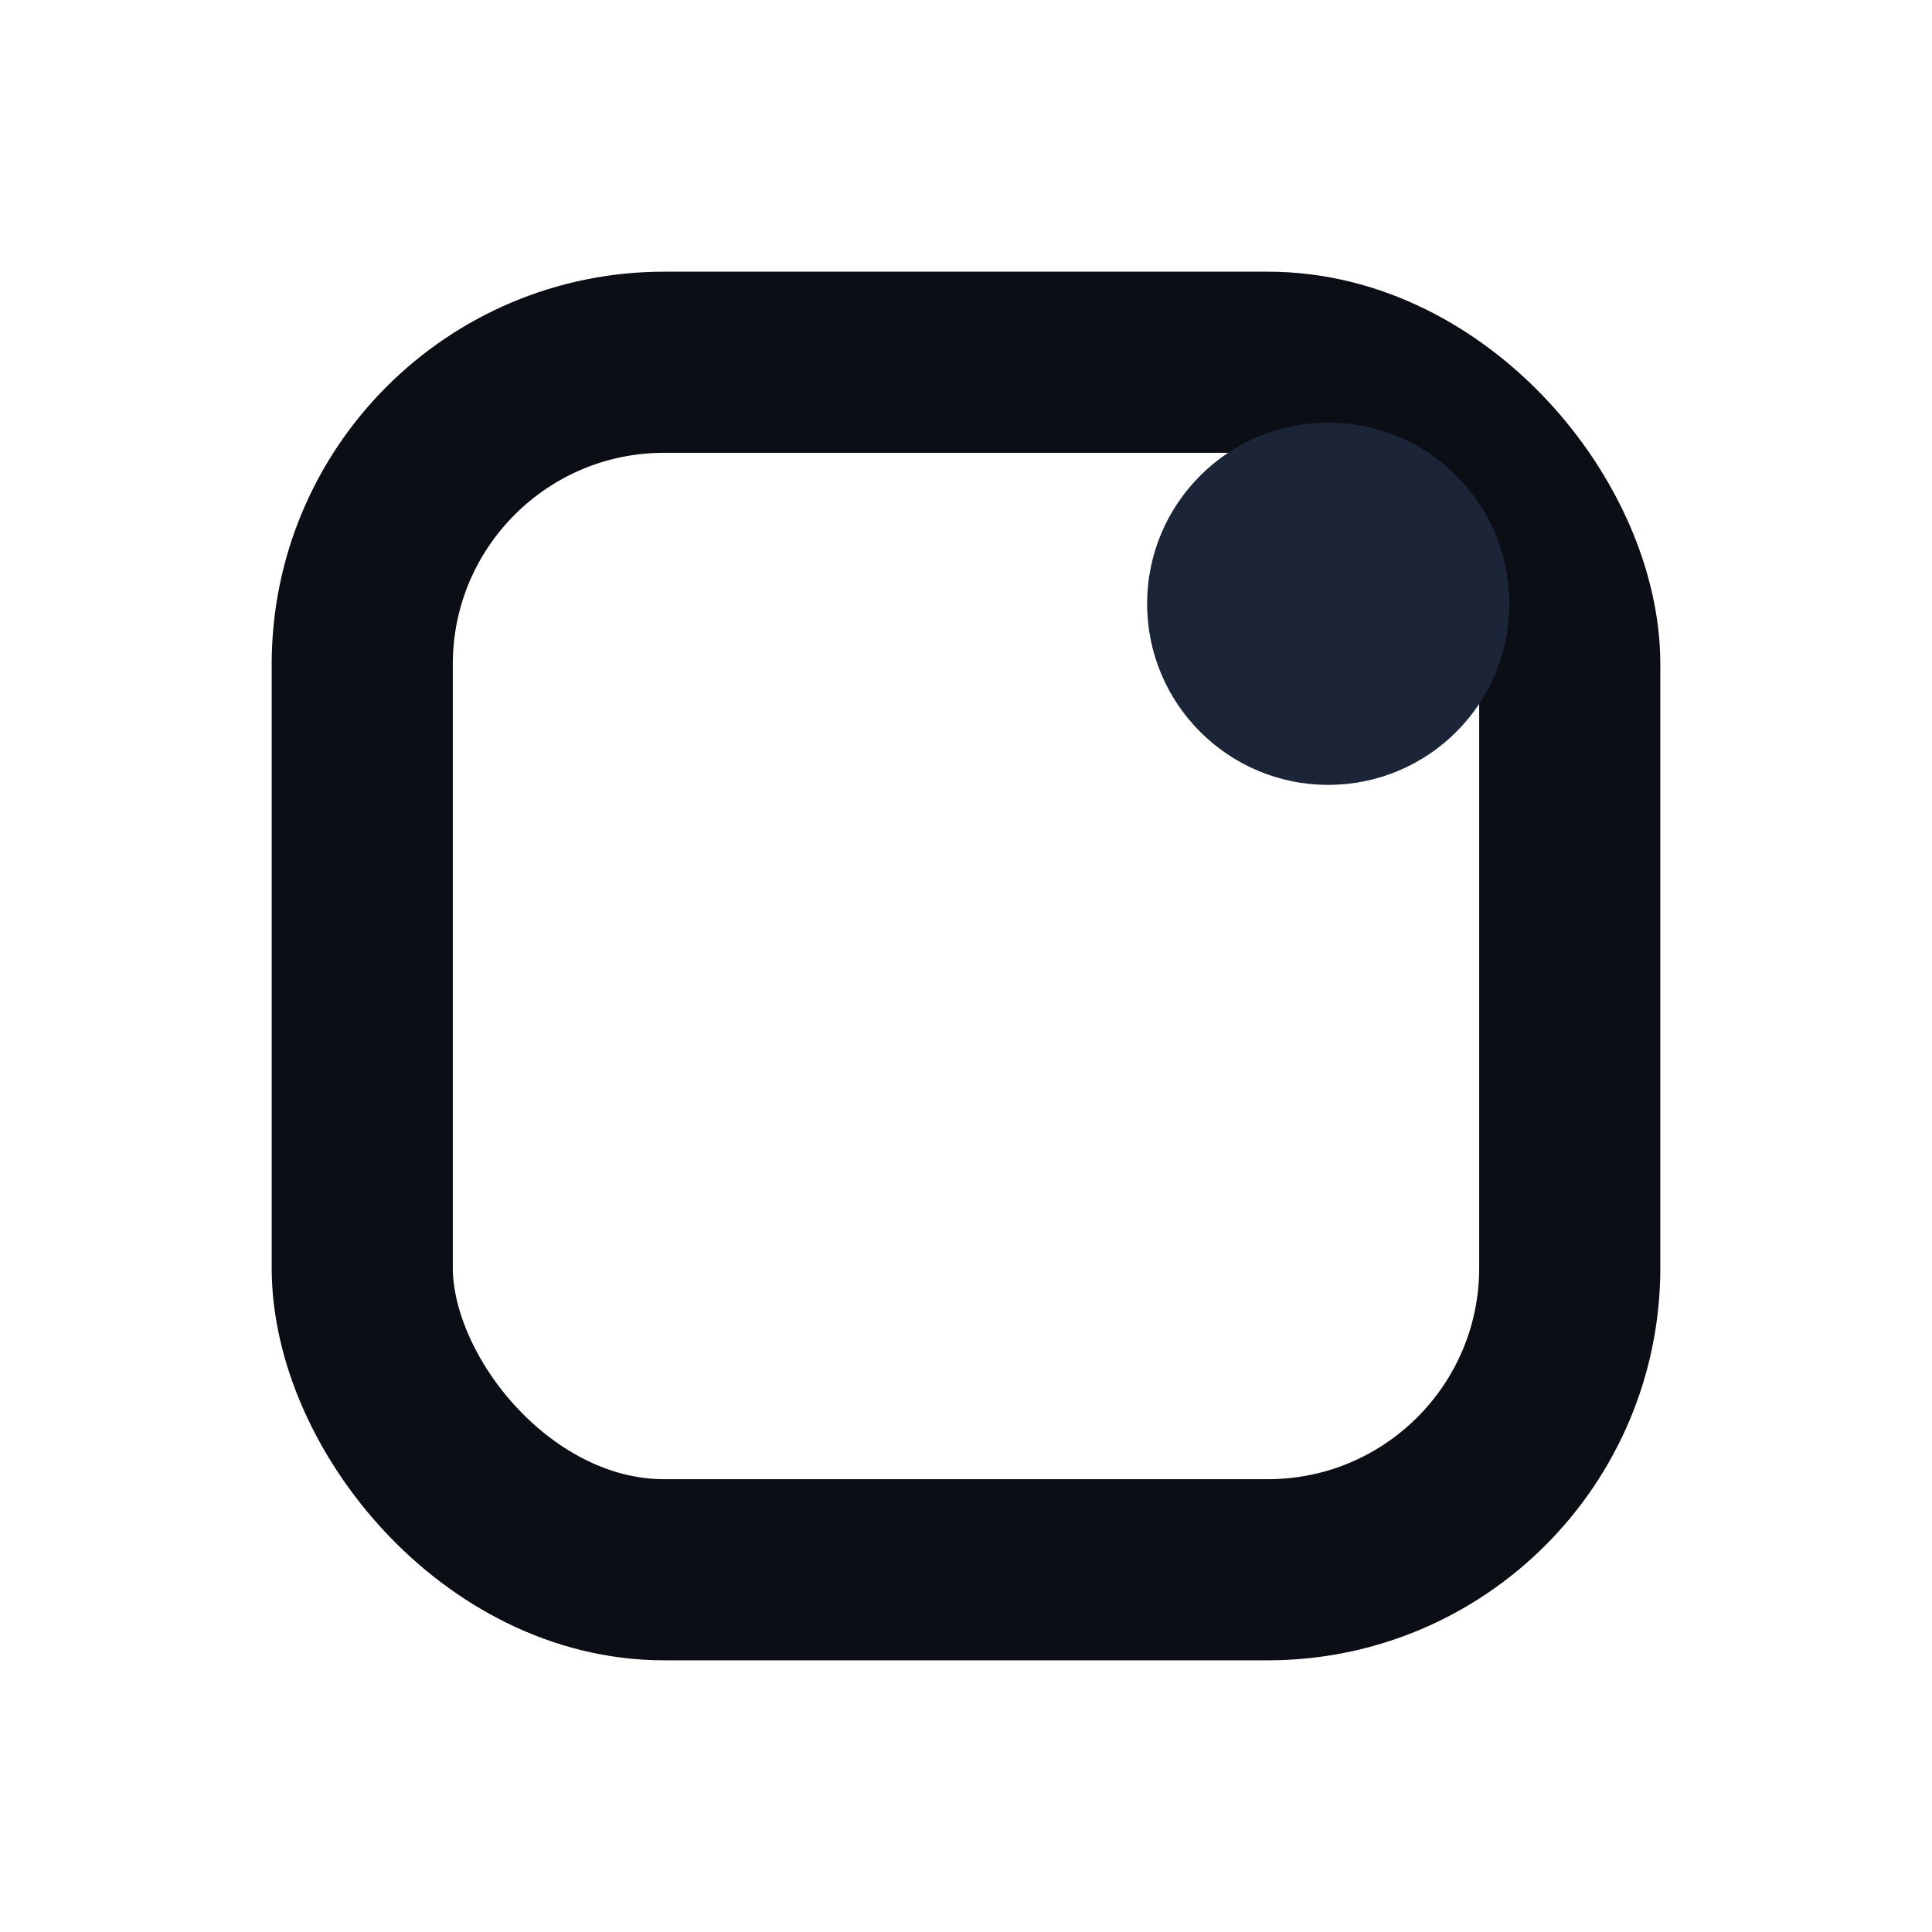
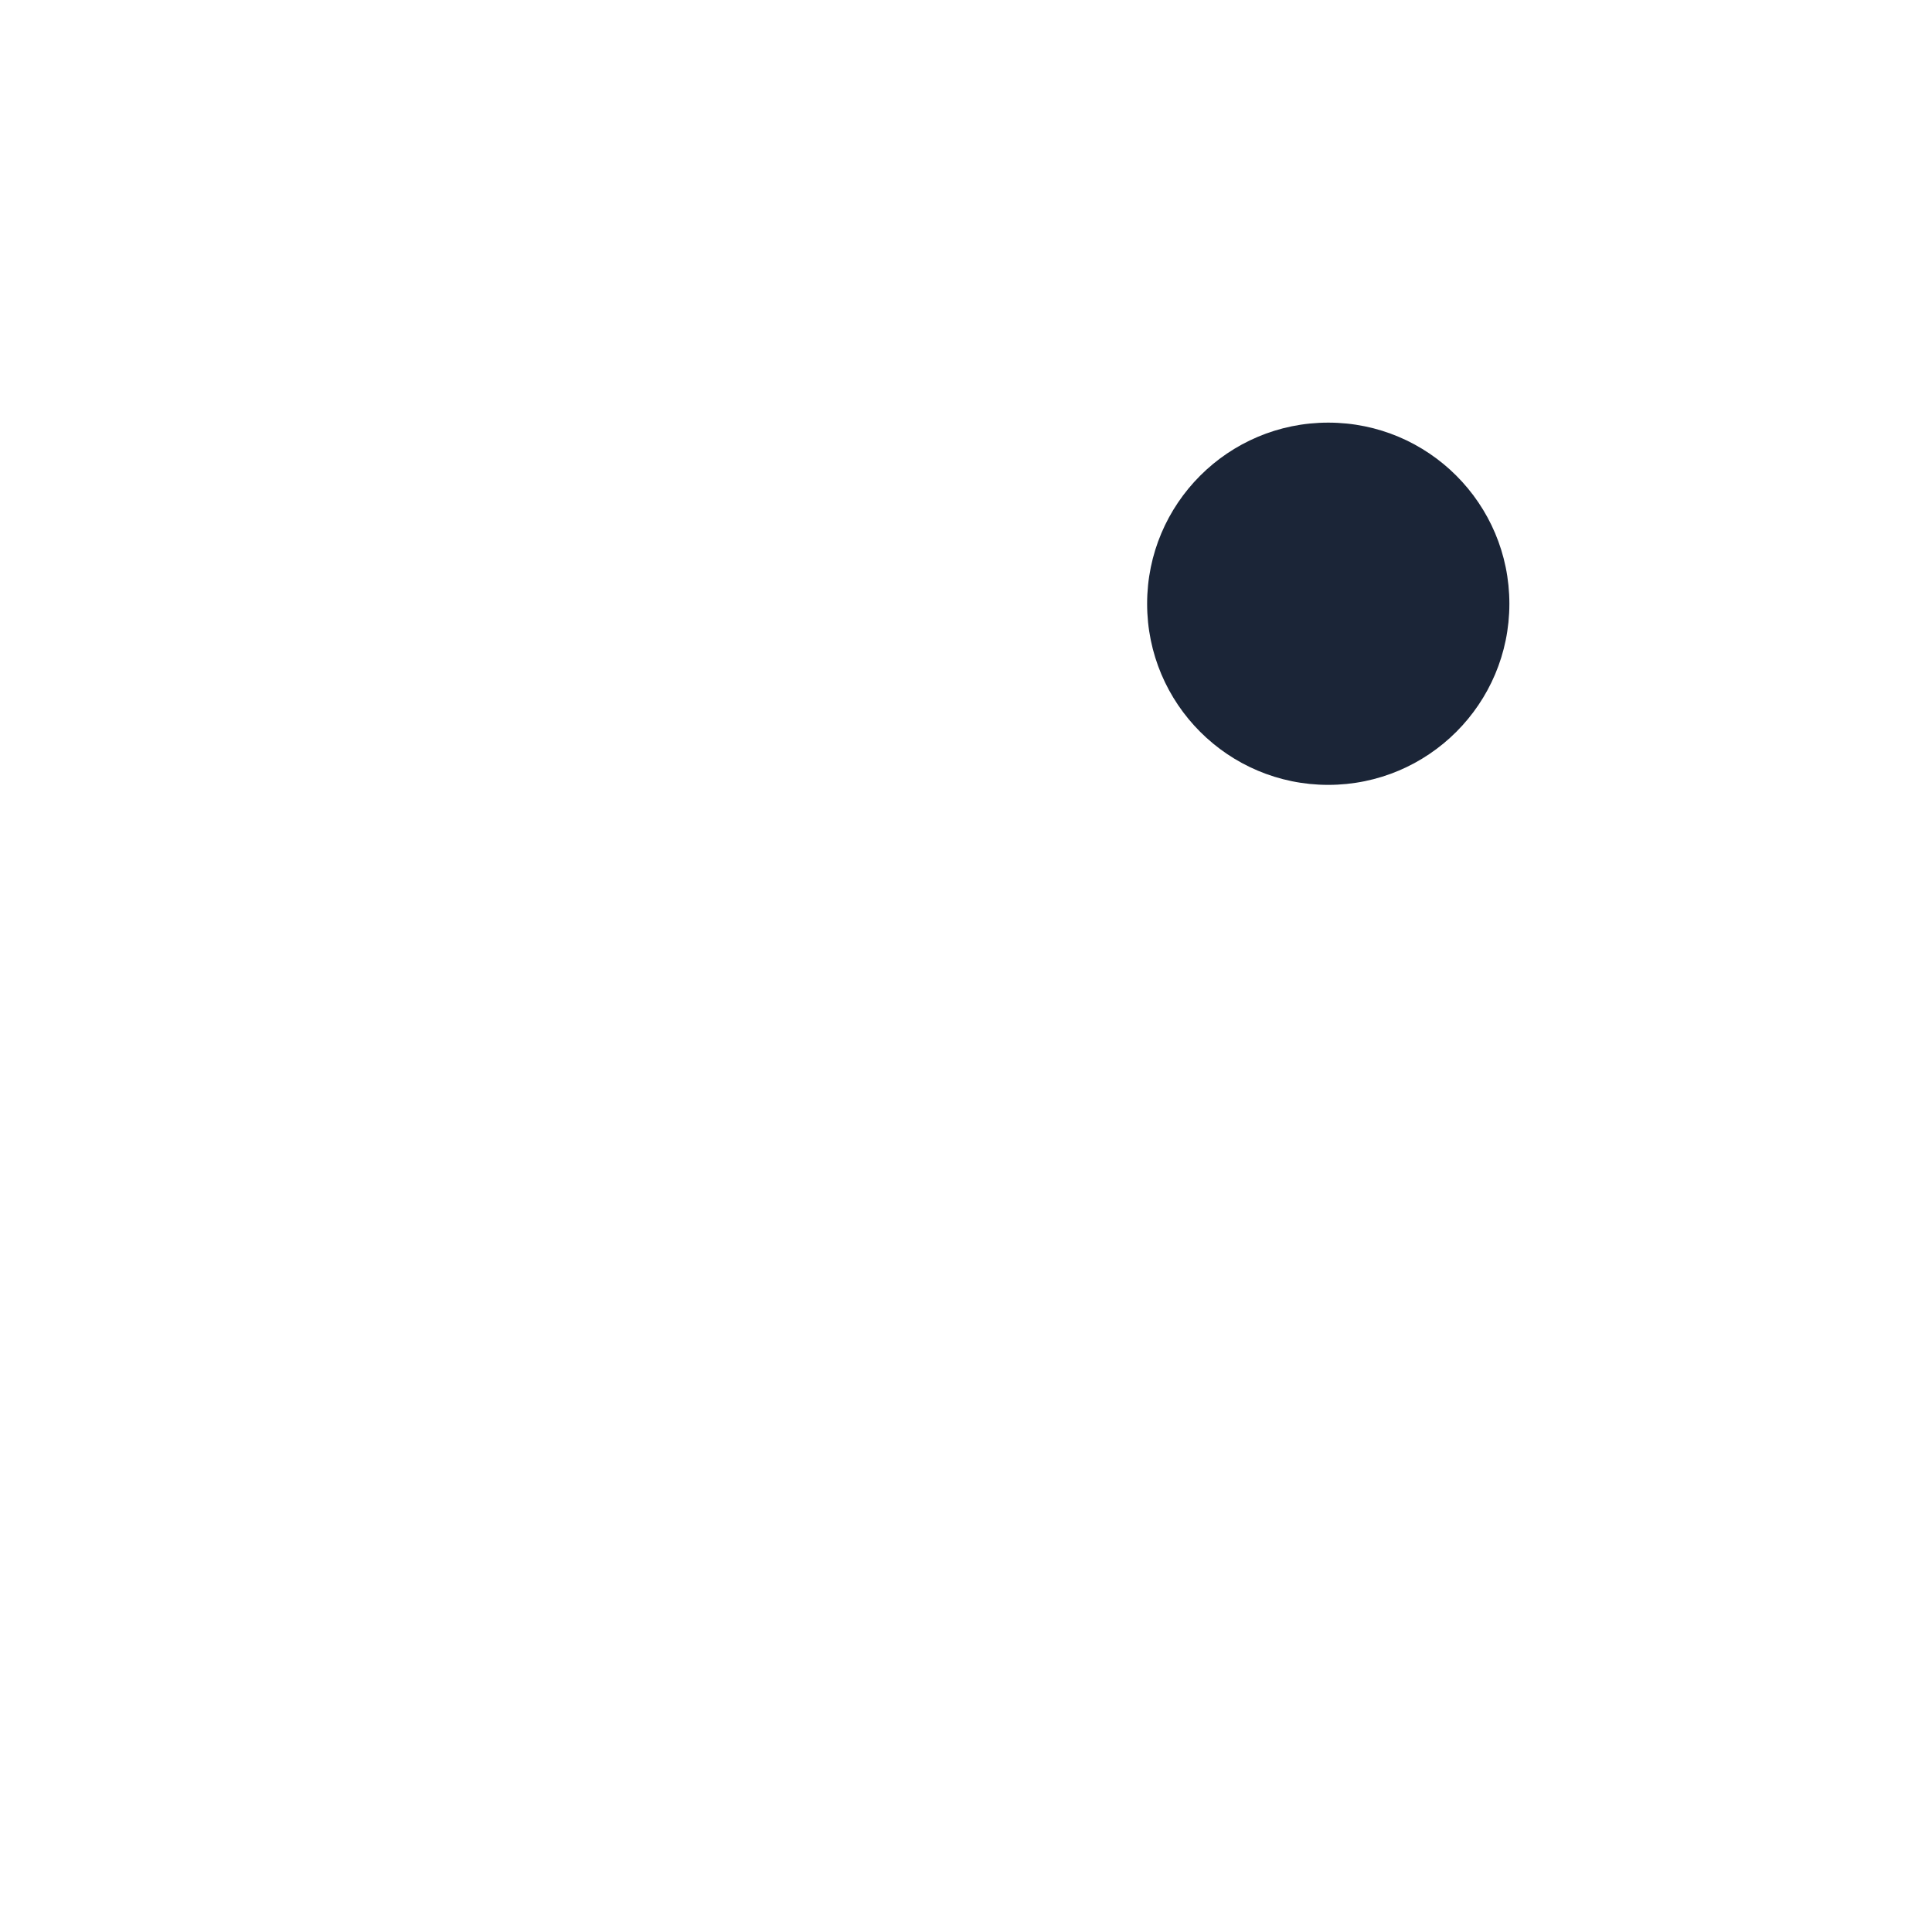
<svg xmlns="http://www.w3.org/2000/svg" width="32" height="32" viewBox="0 0 32 32" role="img" aria-label="Hookcatch mark (light)">
-   <rect x="6" y="6" width="20" height="20" rx="5" ry="5" fill="none" stroke="#0b0e14" stroke-width="3" />
  <circle cx="22" cy="10" r="3" fill="#1b2537" />
</svg>